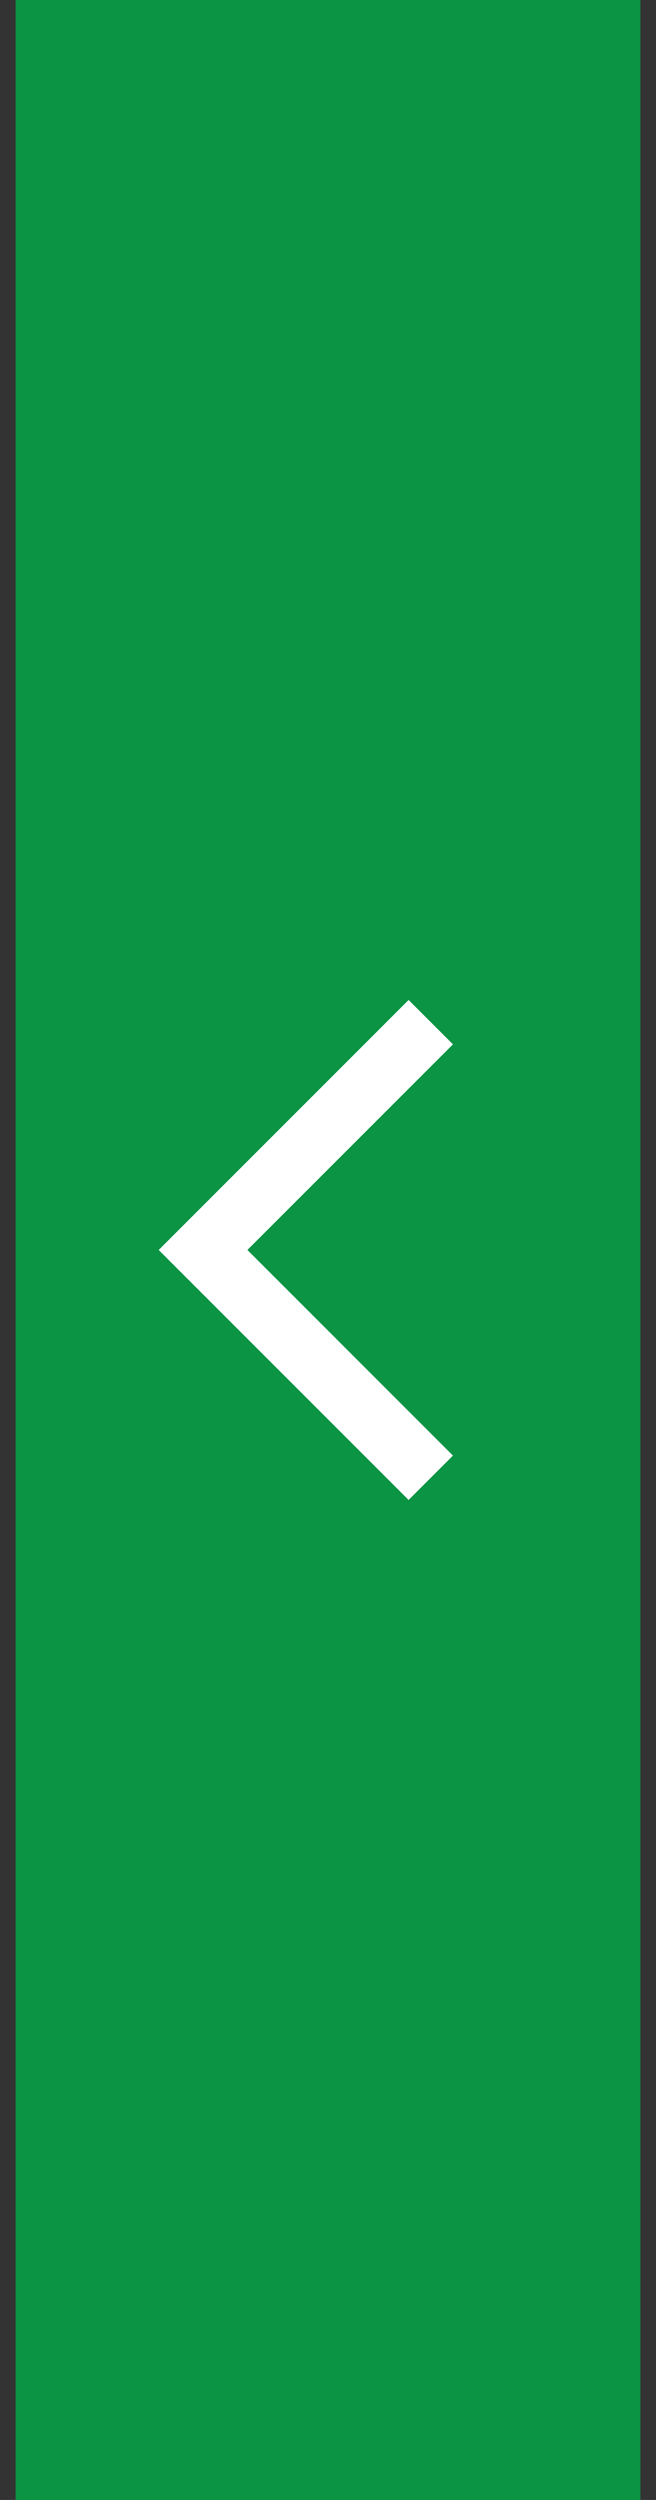
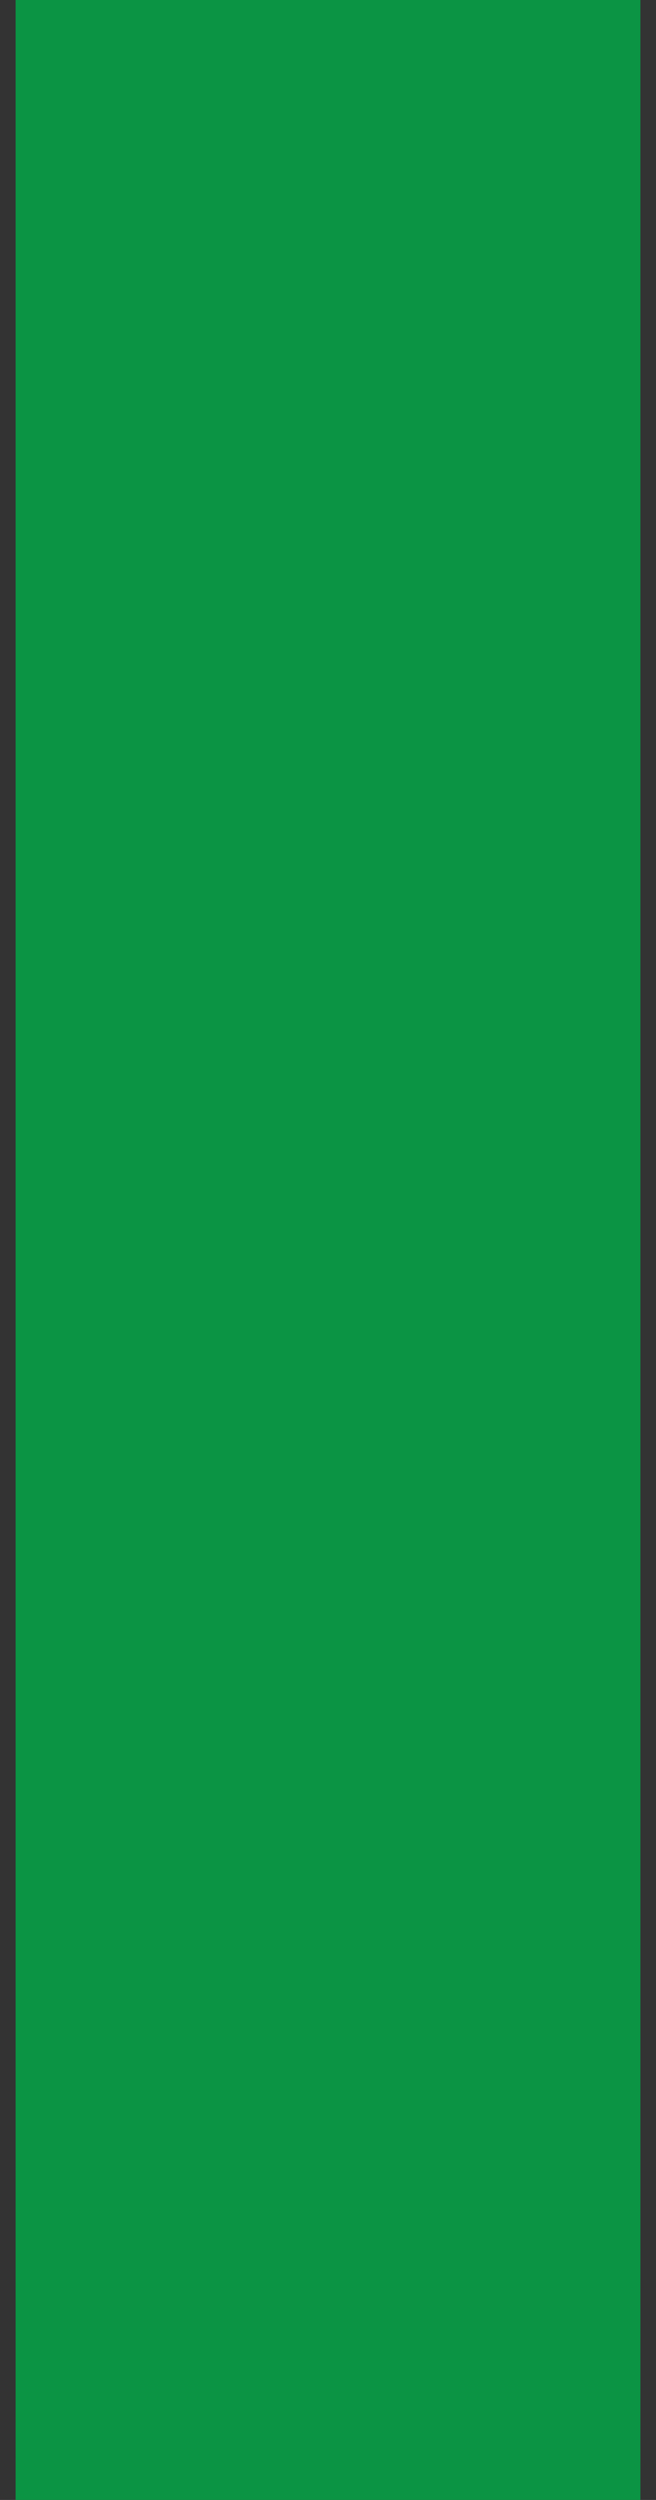
<svg xmlns="http://www.w3.org/2000/svg" width="21" height="80" viewBox="0 0 21 80" fill="none">
  <rect x="0" y="0" width="21" height="80" fill="#333333" stroke="none" />
  <path d="M0.5 80L20.5 80L20.5 3.49691e-06L0.5 0L0.5 80Z" fill="#0B9444" />
-   <path d="M13.08 32L5.08 40L13.08 48L14.5 46.58L7.92 40L14.5 33.42L13.08 32Z" fill="white" />
</svg>